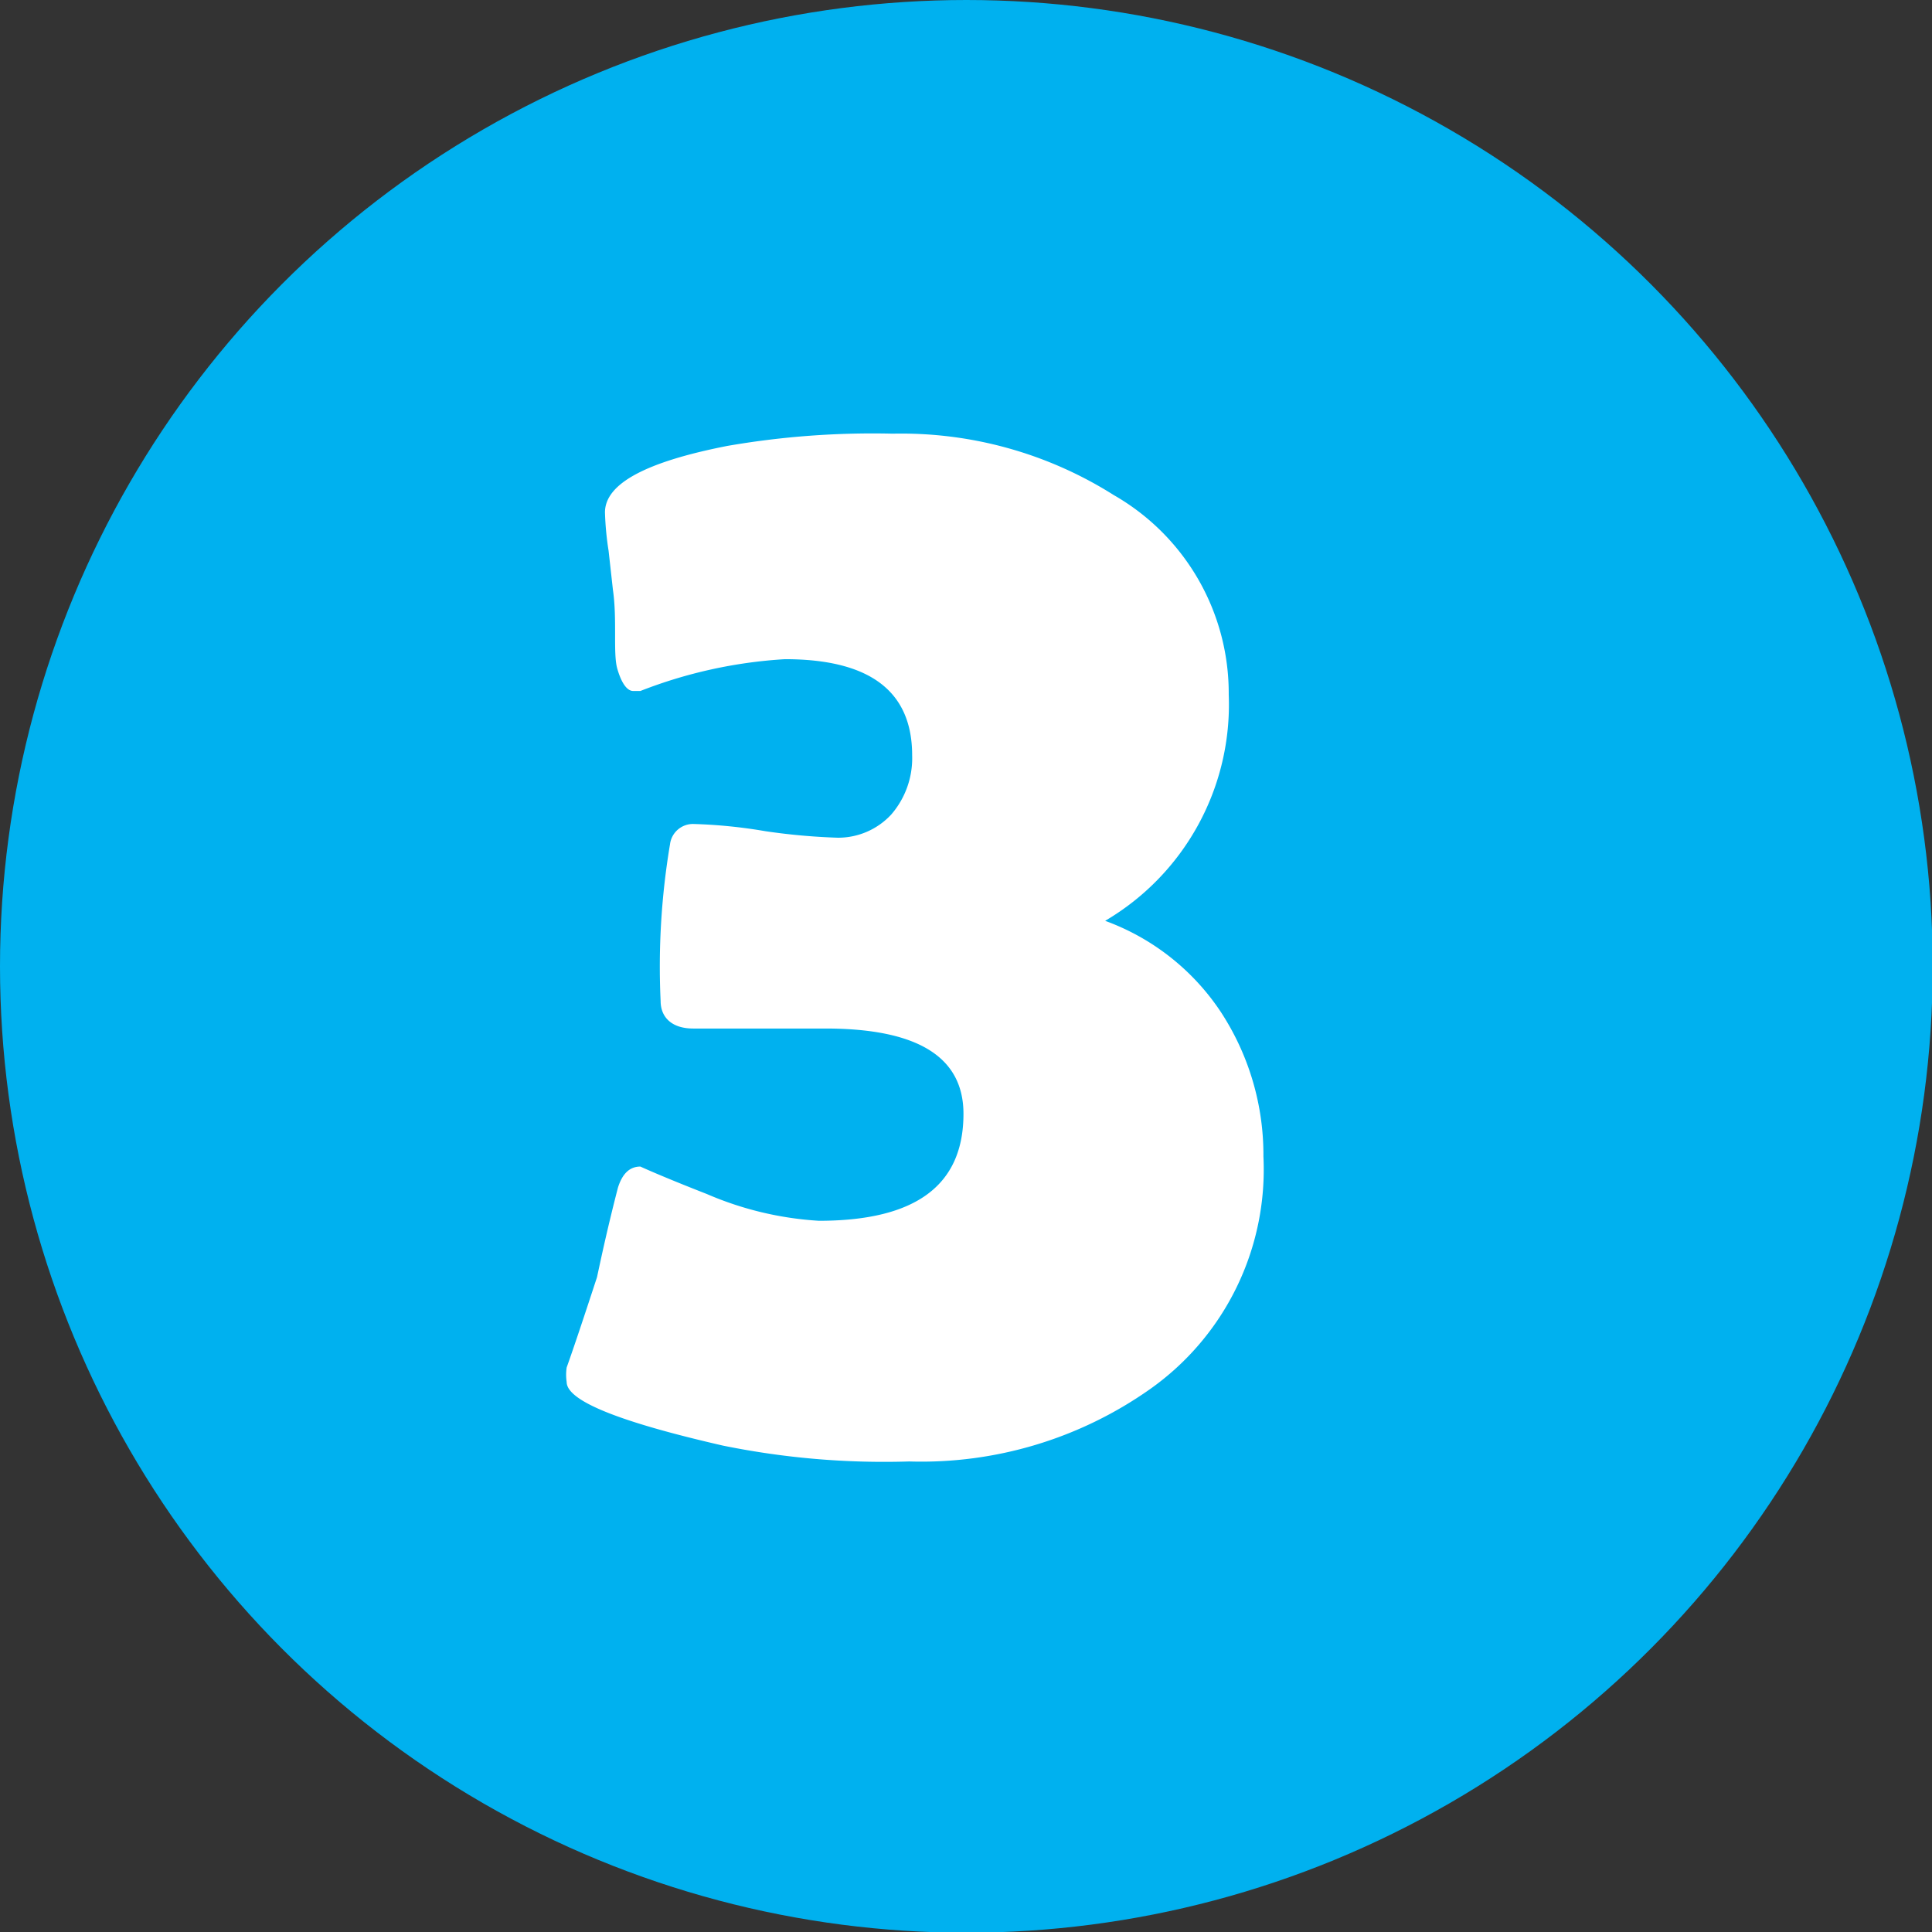
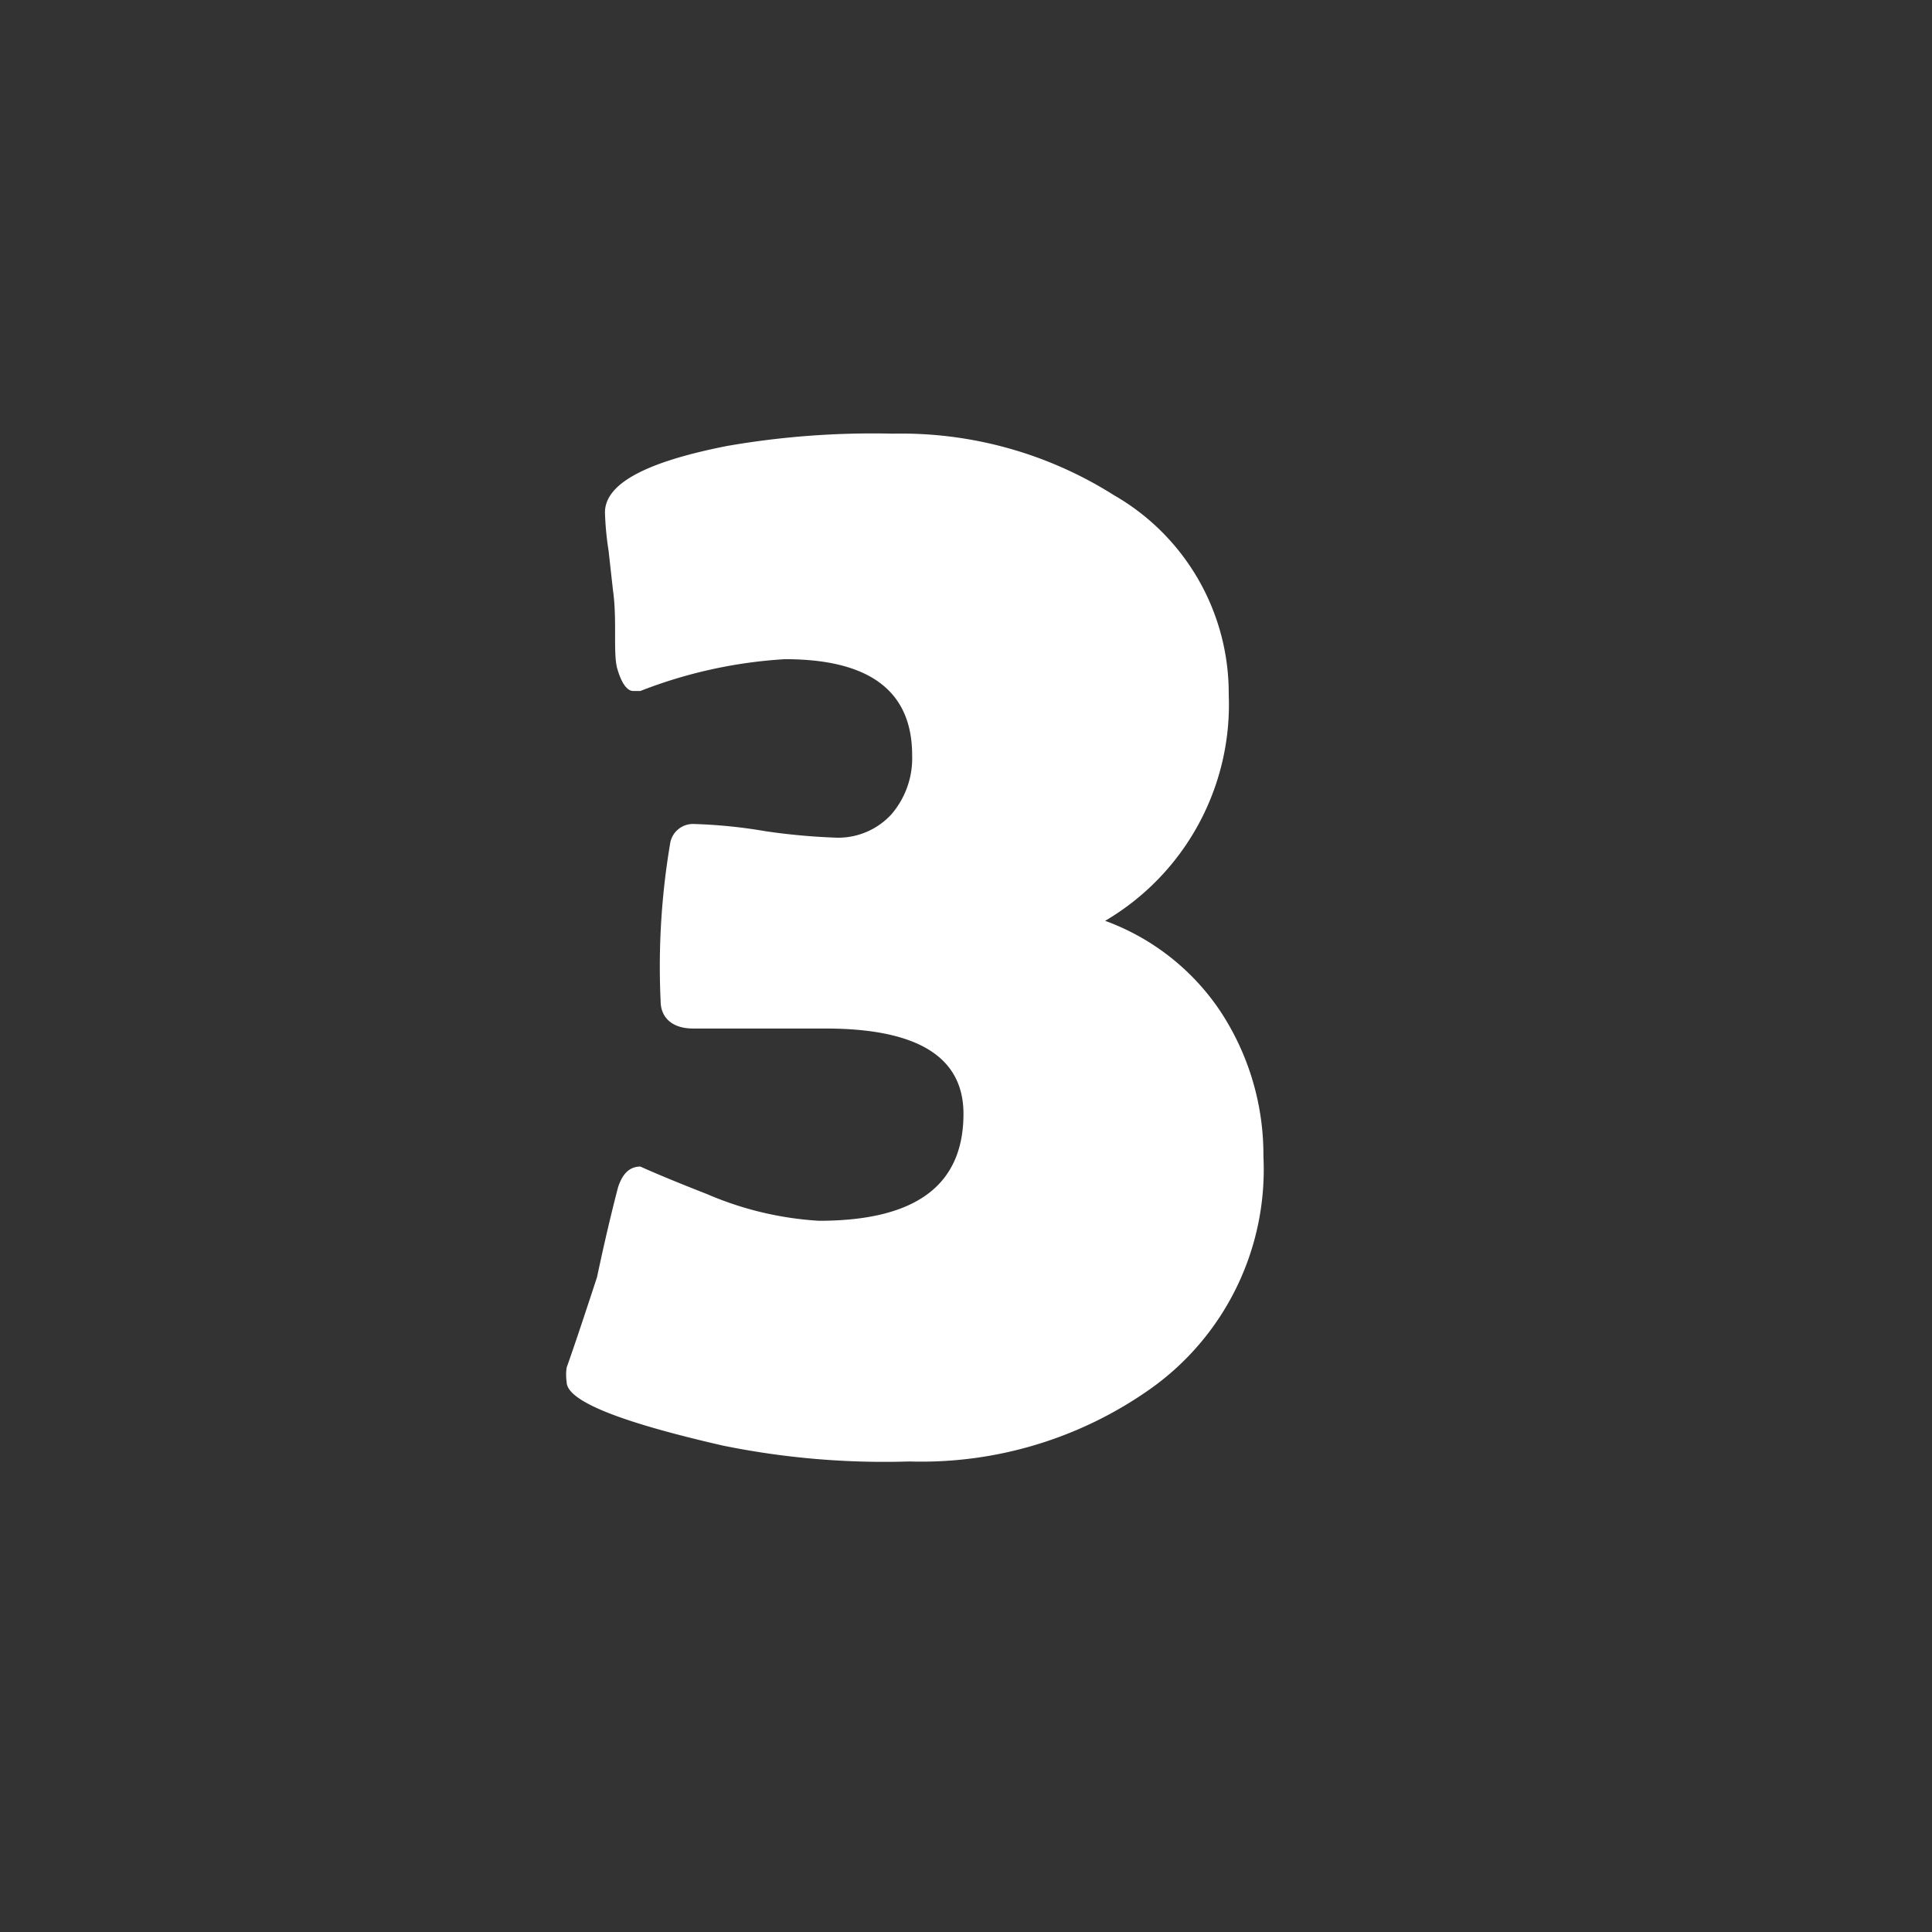
<svg xmlns="http://www.w3.org/2000/svg" viewBox="0 0 26.73 26.73">
  <rect x="0" y="0" width="26.73" height="26.73" fill="#333333" stroke="none" />
  <defs>
    <style>.cls-1{fill:#00b1ef;}.cls-2{fill:#fff;}</style>
  </defs>
  <title>3</title>
  <g id="レイヤー_2" data-name="レイヤー 2">
    <g id="レイヤー_1-2" data-name="レイヤー 1">
-       <circle class="cls-1" cx="13.37" cy="13.37" r="13.37" />
      <path class="cls-2" d="M17.48,16a3.72,3.72,0,0,1-1.57,3.22,5.49,5.49,0,0,1-3.33,1A11.16,11.16,0,0,1,10,20c-1.44-.33-2.16-.62-2.16-.88a.68.68,0,0,1,0-.2c.1-.28.24-.7.42-1.25.06-.28.15-.7.29-1.24.06-.19.16-.29.31-.29,0,0,.28.13.92.38a4.6,4.6,0,0,0,1.55.37c1.34,0,2-.49,2-1.48,0-.79-.64-1.18-1.91-1.18-.17,0-.4,0-.68,0l-.55,0H9.59c-.3,0-.45-.16-.45-.38a10.22,10.22,0,0,1,.13-2.17.32.32,0,0,1,.32-.28,7.06,7.06,0,0,1,1,.1,8.76,8.76,0,0,0,1,.09,1,1,0,0,0,.74-.32,1.19,1.19,0,0,0,.29-.82c0-.89-.59-1.33-1.76-1.33a6.55,6.55,0,0,0-2,.44h-.1c-.08,0-.16-.1-.22-.31s0-.68-.06-1.09l-.06-.54a4.17,4.17,0,0,1-.05-.53c0-.4.57-.7,1.69-.92A11.75,11.75,0,0,1,12.35,6a5.5,5.5,0,0,1,3.06.85A3.16,3.16,0,0,1,17,9.61a3.47,3.47,0,0,1-1.71,3.13A3.26,3.26,0,0,1,16.89,14,3.61,3.61,0,0,1,17.48,16Z" />
    </g>
  </g>
</svg>